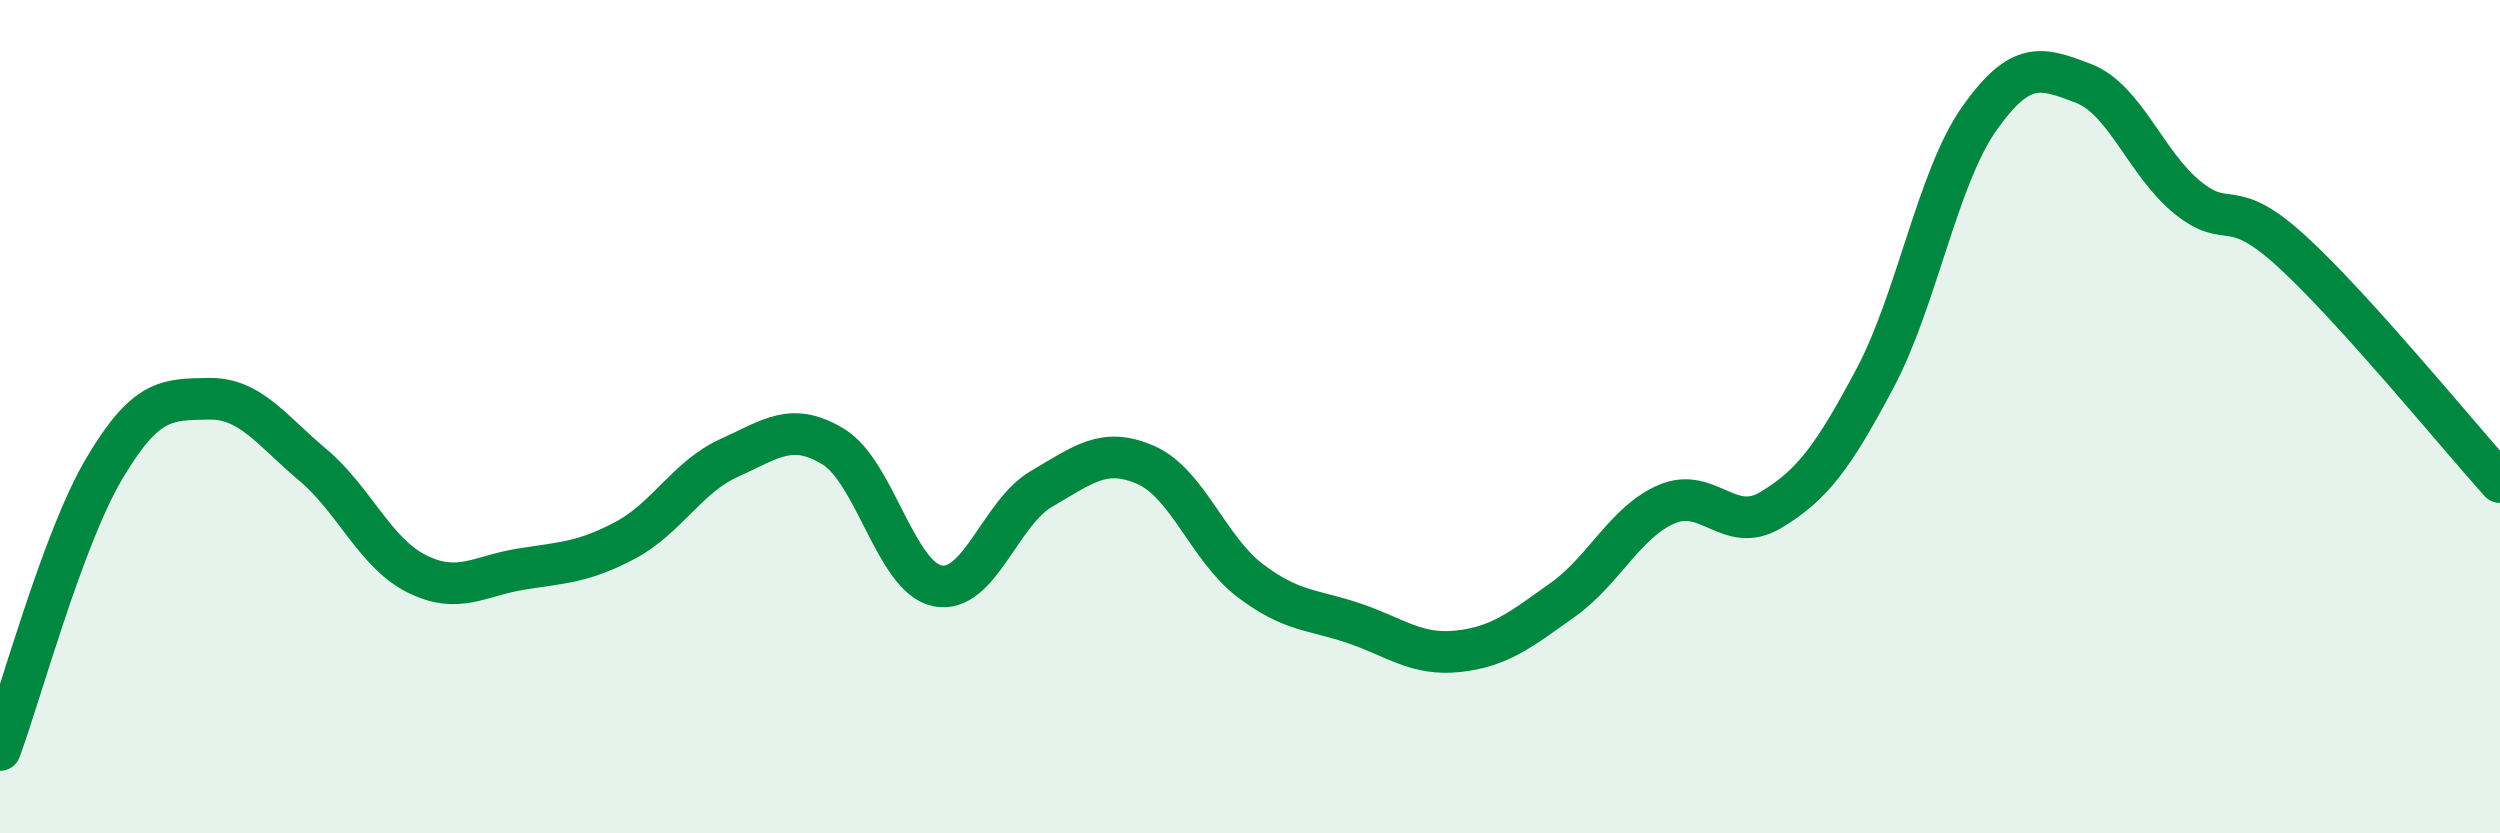
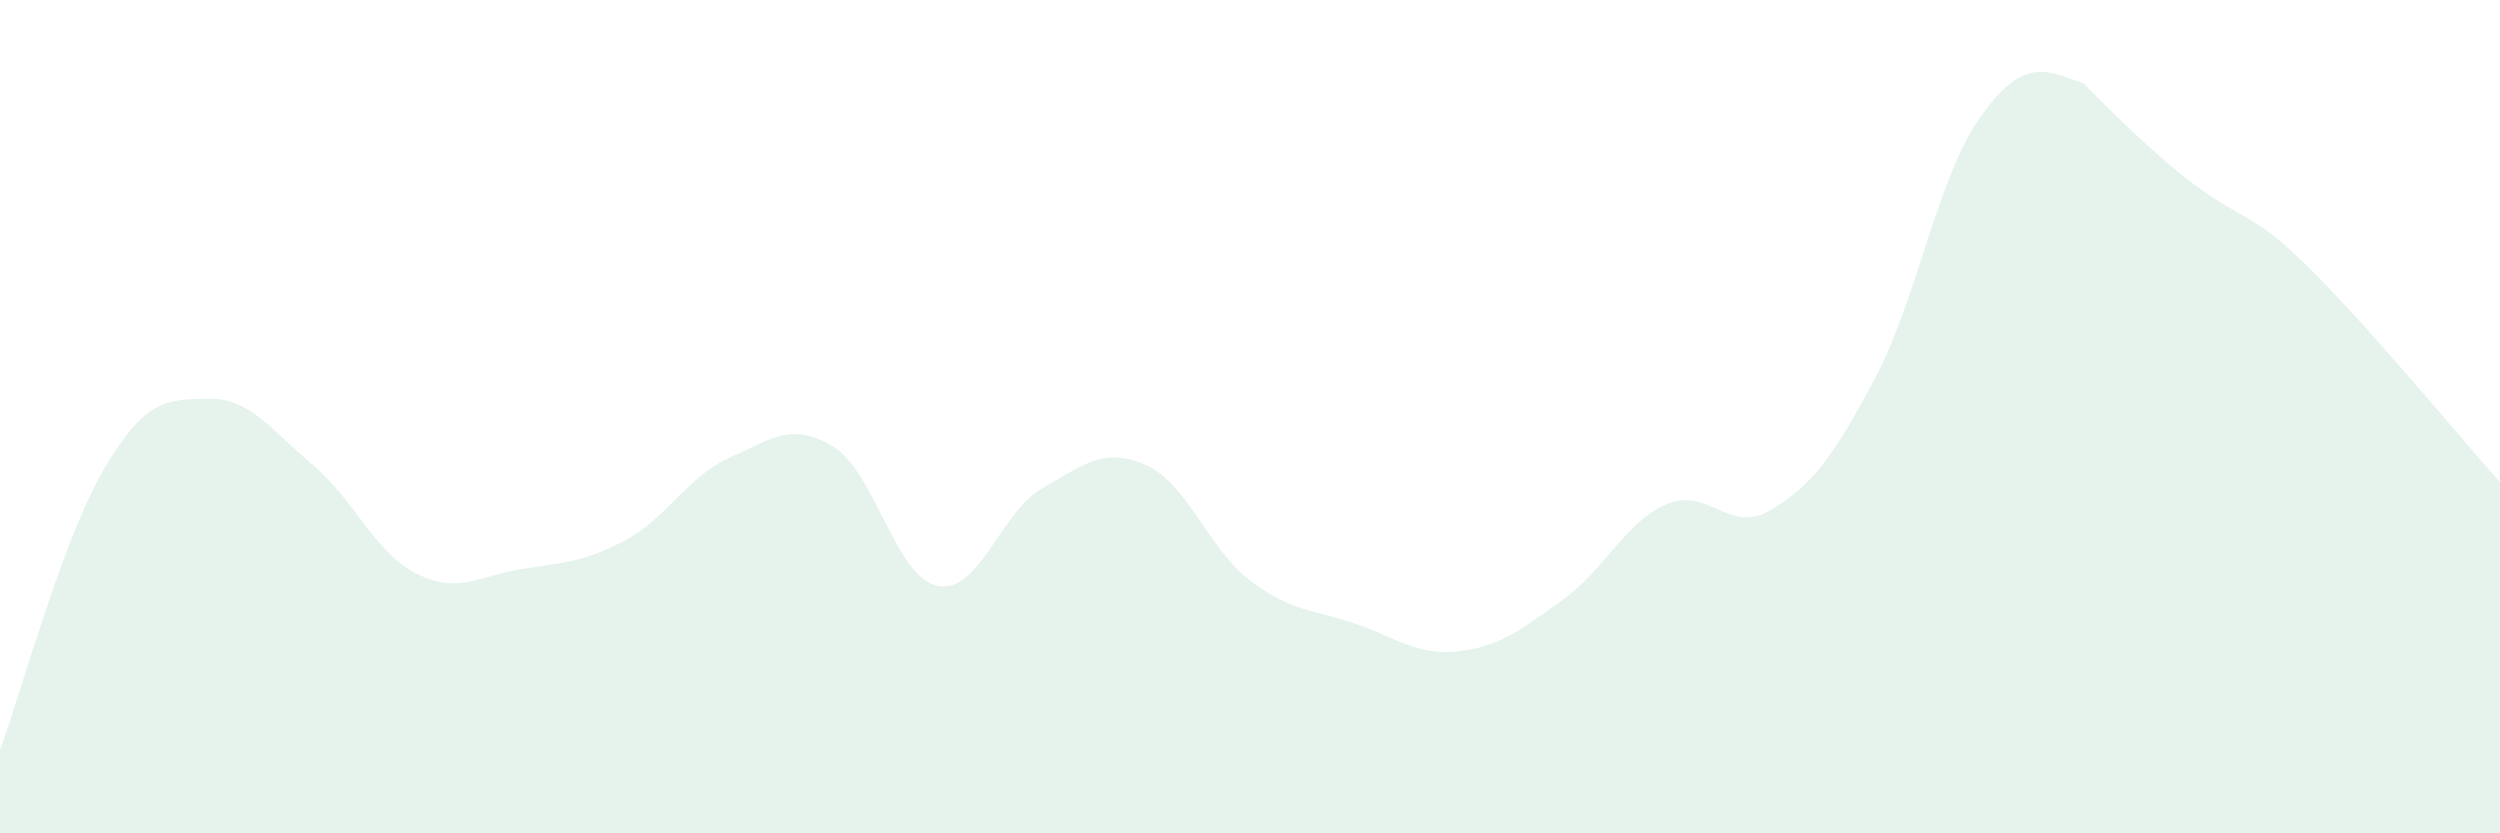
<svg xmlns="http://www.w3.org/2000/svg" width="60" height="20" viewBox="0 0 60 20">
-   <path d="M 0,18 C 0.5,16.65 1.5,12.94 2.5,11.25 C 3.5,9.56 4,9.59 5,9.57 C 6,9.55 6.5,10.31 7.5,11.15 C 8.5,11.99 9,13.27 10,13.77 C 11,14.27 11.5,13.82 12.5,13.66 C 13.5,13.5 14,13.5 15,12.97 C 16,12.44 16.5,11.44 17.5,10.99 C 18.5,10.54 19,10.11 20,10.72 C 21,11.33 21.5,13.86 22.5,14.06 C 23.5,14.26 24,12.31 25,11.73 C 26,11.15 26.5,10.72 27.5,11.16 C 28.5,11.6 29,13.17 30,13.93 C 31,14.69 31.5,14.62 32.5,14.96 C 33.5,15.3 34,15.74 35,15.63 C 36,15.52 36.5,15.11 37.5,14.4 C 38.5,13.69 39,12.53 40,12.1 C 41,11.67 41.5,12.84 42.5,12.24 C 43.5,11.64 44,10.96 45,9.08 C 46,7.2 46.5,4.27 47.5,2.85 C 48.5,1.43 49,1.62 50,2 C 51,2.38 51.5,3.93 52.5,4.74 C 53.5,5.55 53.5,4.66 55,6.03 C 56.5,7.4 59,10.46 60,11.57L60 20L0 20Z" fill="#008740" opacity="0.1" stroke-linecap="round" stroke-linejoin="round" />
-   <path d="M 0,18 C 0.5,16.65 1.5,12.94 2.5,11.25 C 3.5,9.56 4,9.59 5,9.57 C 6,9.55 6.5,10.31 7.5,11.15 C 8.5,11.99 9,13.27 10,13.77 C 11,14.27 11.5,13.82 12.5,13.66 C 13.5,13.5 14,13.5 15,12.97 C 16,12.44 16.5,11.44 17.5,10.99 C 18.5,10.54 19,10.11 20,10.72 C 21,11.33 21.5,13.86 22.5,14.06 C 23.5,14.26 24,12.31 25,11.73 C 26,11.15 26.5,10.72 27.5,11.16 C 28.5,11.6 29,13.17 30,13.93 C 31,14.69 31.5,14.62 32.5,14.96 C 33.5,15.3 34,15.74 35,15.63 C 36,15.52 36.5,15.11 37.5,14.4 C 38.5,13.69 39,12.53 40,12.1 C 41,11.67 41.5,12.84 42.5,12.24 C 43.5,11.64 44,10.96 45,9.08 C 46,7.2 46.5,4.27 47.5,2.85 C 48.5,1.43 49,1.62 50,2 C 51,2.38 51.5,3.93 52.5,4.74 C 53.5,5.55 53.5,4.66 55,6.03 C 56.5,7.4 59,10.46 60,11.57" stroke="#008740" stroke-width="1" fill="none" stroke-linecap="round" stroke-linejoin="round" />
+   <path d="M 0,18 C 0.5,16.65 1.5,12.94 2.5,11.25 C 3.5,9.56 4,9.59 5,9.57 C 6,9.55 6.5,10.31 7.5,11.15 C 8.5,11.99 9,13.27 10,13.77 C 11,14.27 11.5,13.82 12.5,13.66 C 13.5,13.5 14,13.5 15,12.97 C 16,12.44 16.5,11.44 17.5,10.99 C 18.5,10.54 19,10.11 20,10.72 C 21,11.33 21.5,13.86 22.5,14.06 C 23.5,14.26 24,12.31 25,11.73 C 26,11.15 26.5,10.72 27.5,11.16 C 28.5,11.6 29,13.17 30,13.93 C 31,14.69 31.5,14.62 32.5,14.96 C 33.5,15.3 34,15.74 35,15.63 C 36,15.52 36.5,15.11 37.5,14.4 C 38.5,13.69 39,12.53 40,12.1 C 41,11.67 41.5,12.84 42.5,12.24 C 43.5,11.64 44,10.96 45,9.08 C 46,7.2 46.5,4.27 47.5,2.85 C 48.5,1.43 49,1.62 50,2 C 53.5,5.55 53.5,4.66 55,6.03 C 56.5,7.4 59,10.46 60,11.57L60 20L0 20Z" fill="#008740" opacity="0.1" stroke-linecap="round" stroke-linejoin="round" />
</svg>